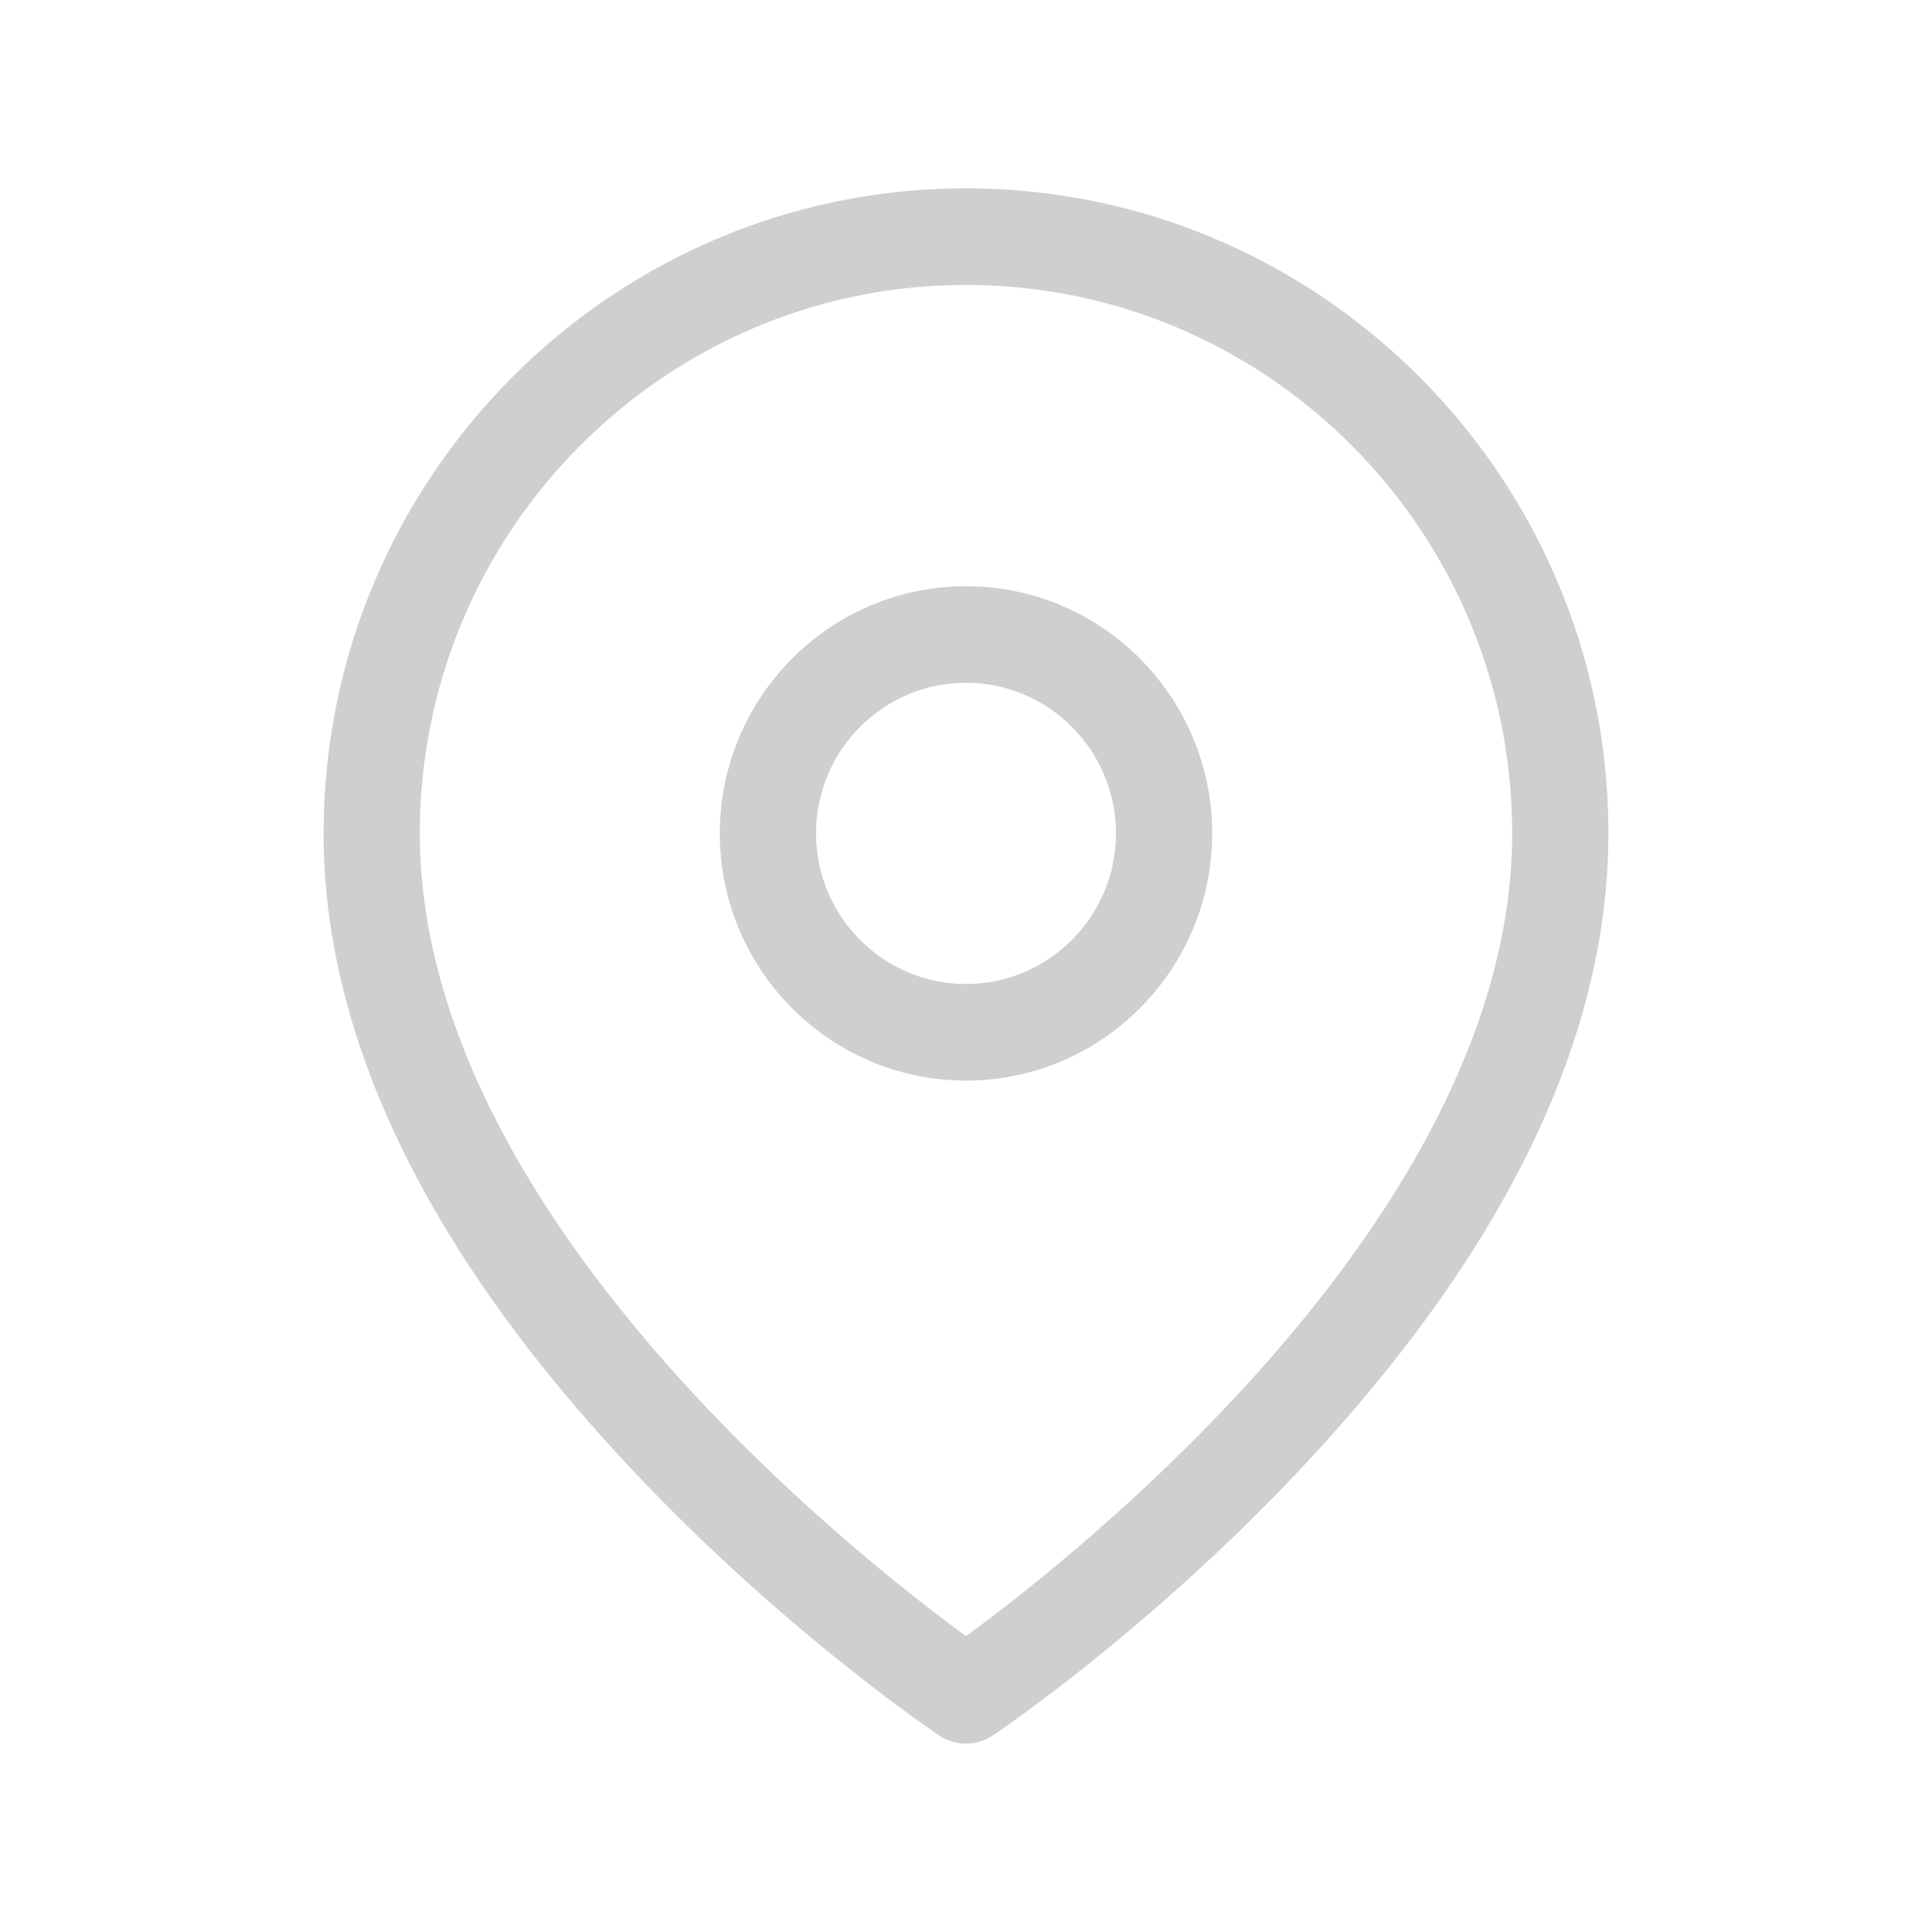
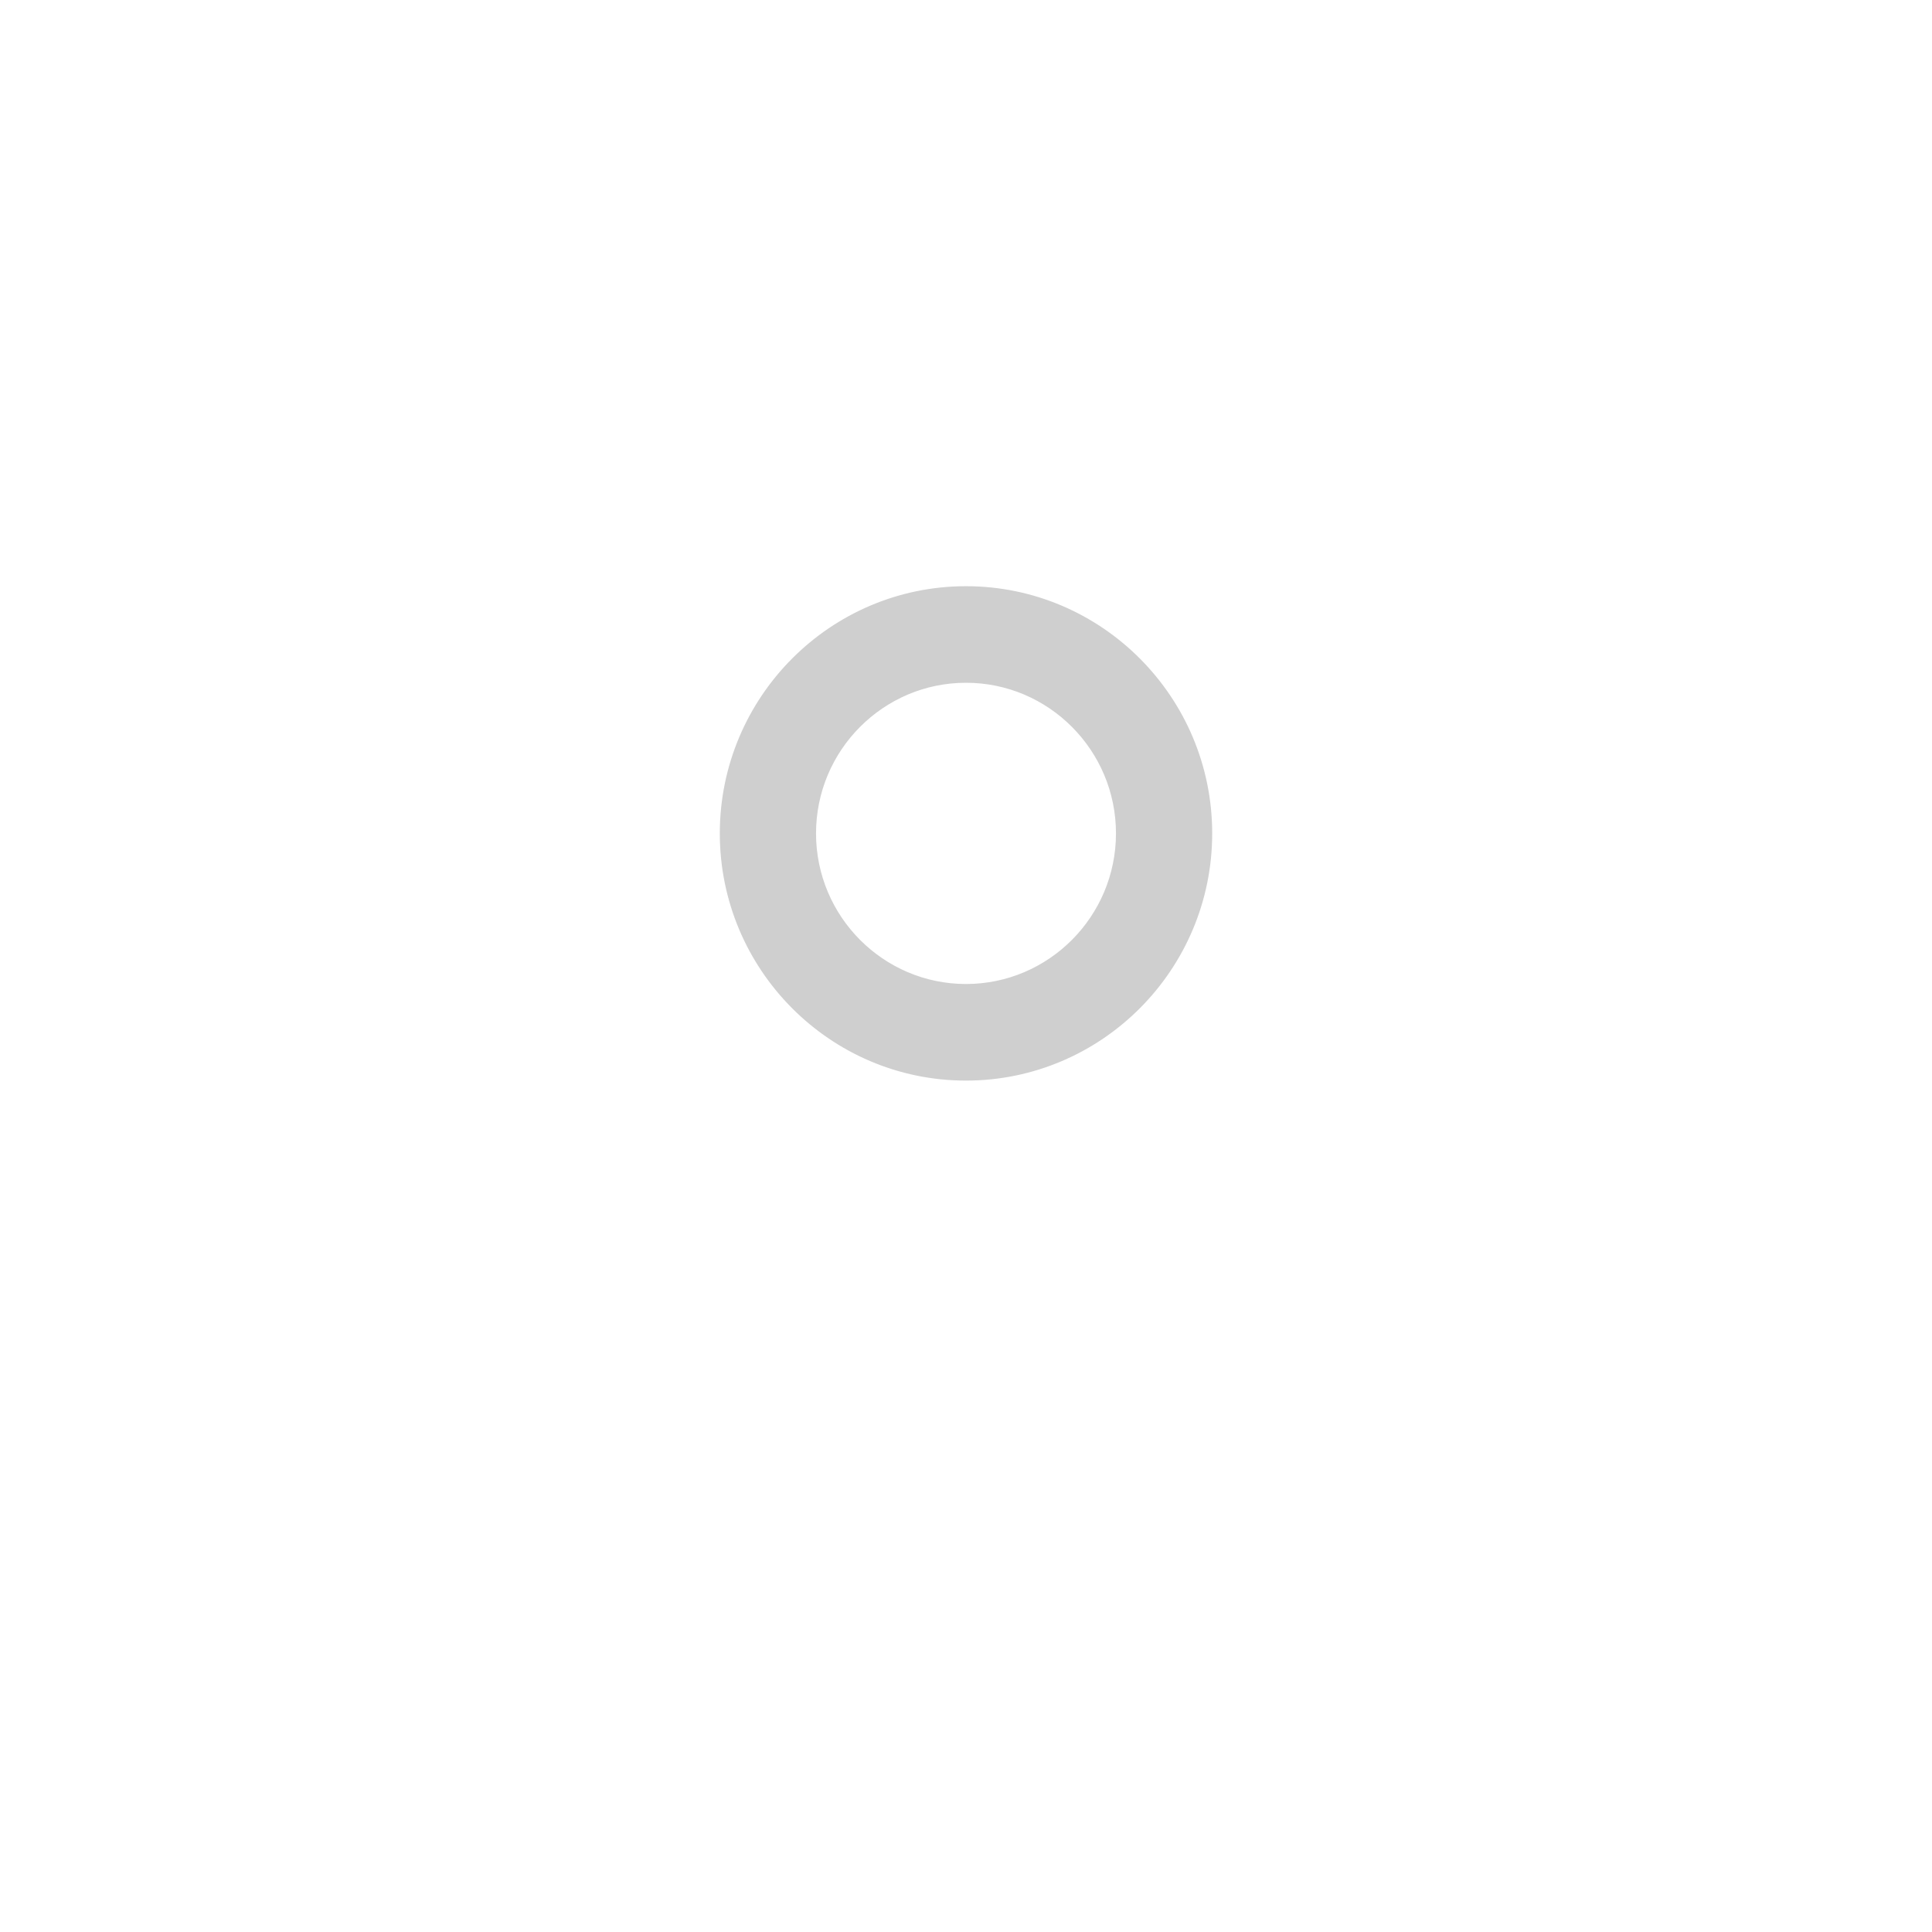
<svg xmlns="http://www.w3.org/2000/svg" data-bbox="34 20 132 160" stroke="#cfcfcf" fill="#cfcfcf" viewBox="0 0 200 200" height="200" width="200" data-type="shape">
  <g>
-     <path d="M99.999 180a4.463 4.463 0 0 1-2.486-.756c-.644-.432-15.978-10.766-31.525-27.246C44.762 129.501 34 107.388 34 86.272 34 49.729 63.608 20 99.999 20 136.392 20 166 49.729 166 86.272c0 21.116-10.762 43.228-31.987 65.726-15.549 16.48-30.884 26.814-31.529 27.246a4.458 4.458 0 0 1-2.485.756zm0-151.002c-31.451 0-57.038 25.694-57.038 57.274 0 39.699 45.757 75.501 57.038 83.723 11.283-8.221 57.04-44.024 57.04-83.723 0-31.58-25.587-57.274-57.04-57.274z" />
    <path d="M99.999 111.363c-13.777 0-24.985-11.256-24.985-25.09s11.208-25.09 24.985-25.09c13.779 0 24.987 11.256 24.987 25.09s-11.208 25.09-24.987 25.09zm0-41.183c-8.835 0-16.024 7.219-16.024 16.092s7.189 16.092 16.024 16.092c8.837 0 16.026-7.219 16.026-16.092S108.836 70.18 99.999 70.18z" />
  </g>
</svg>